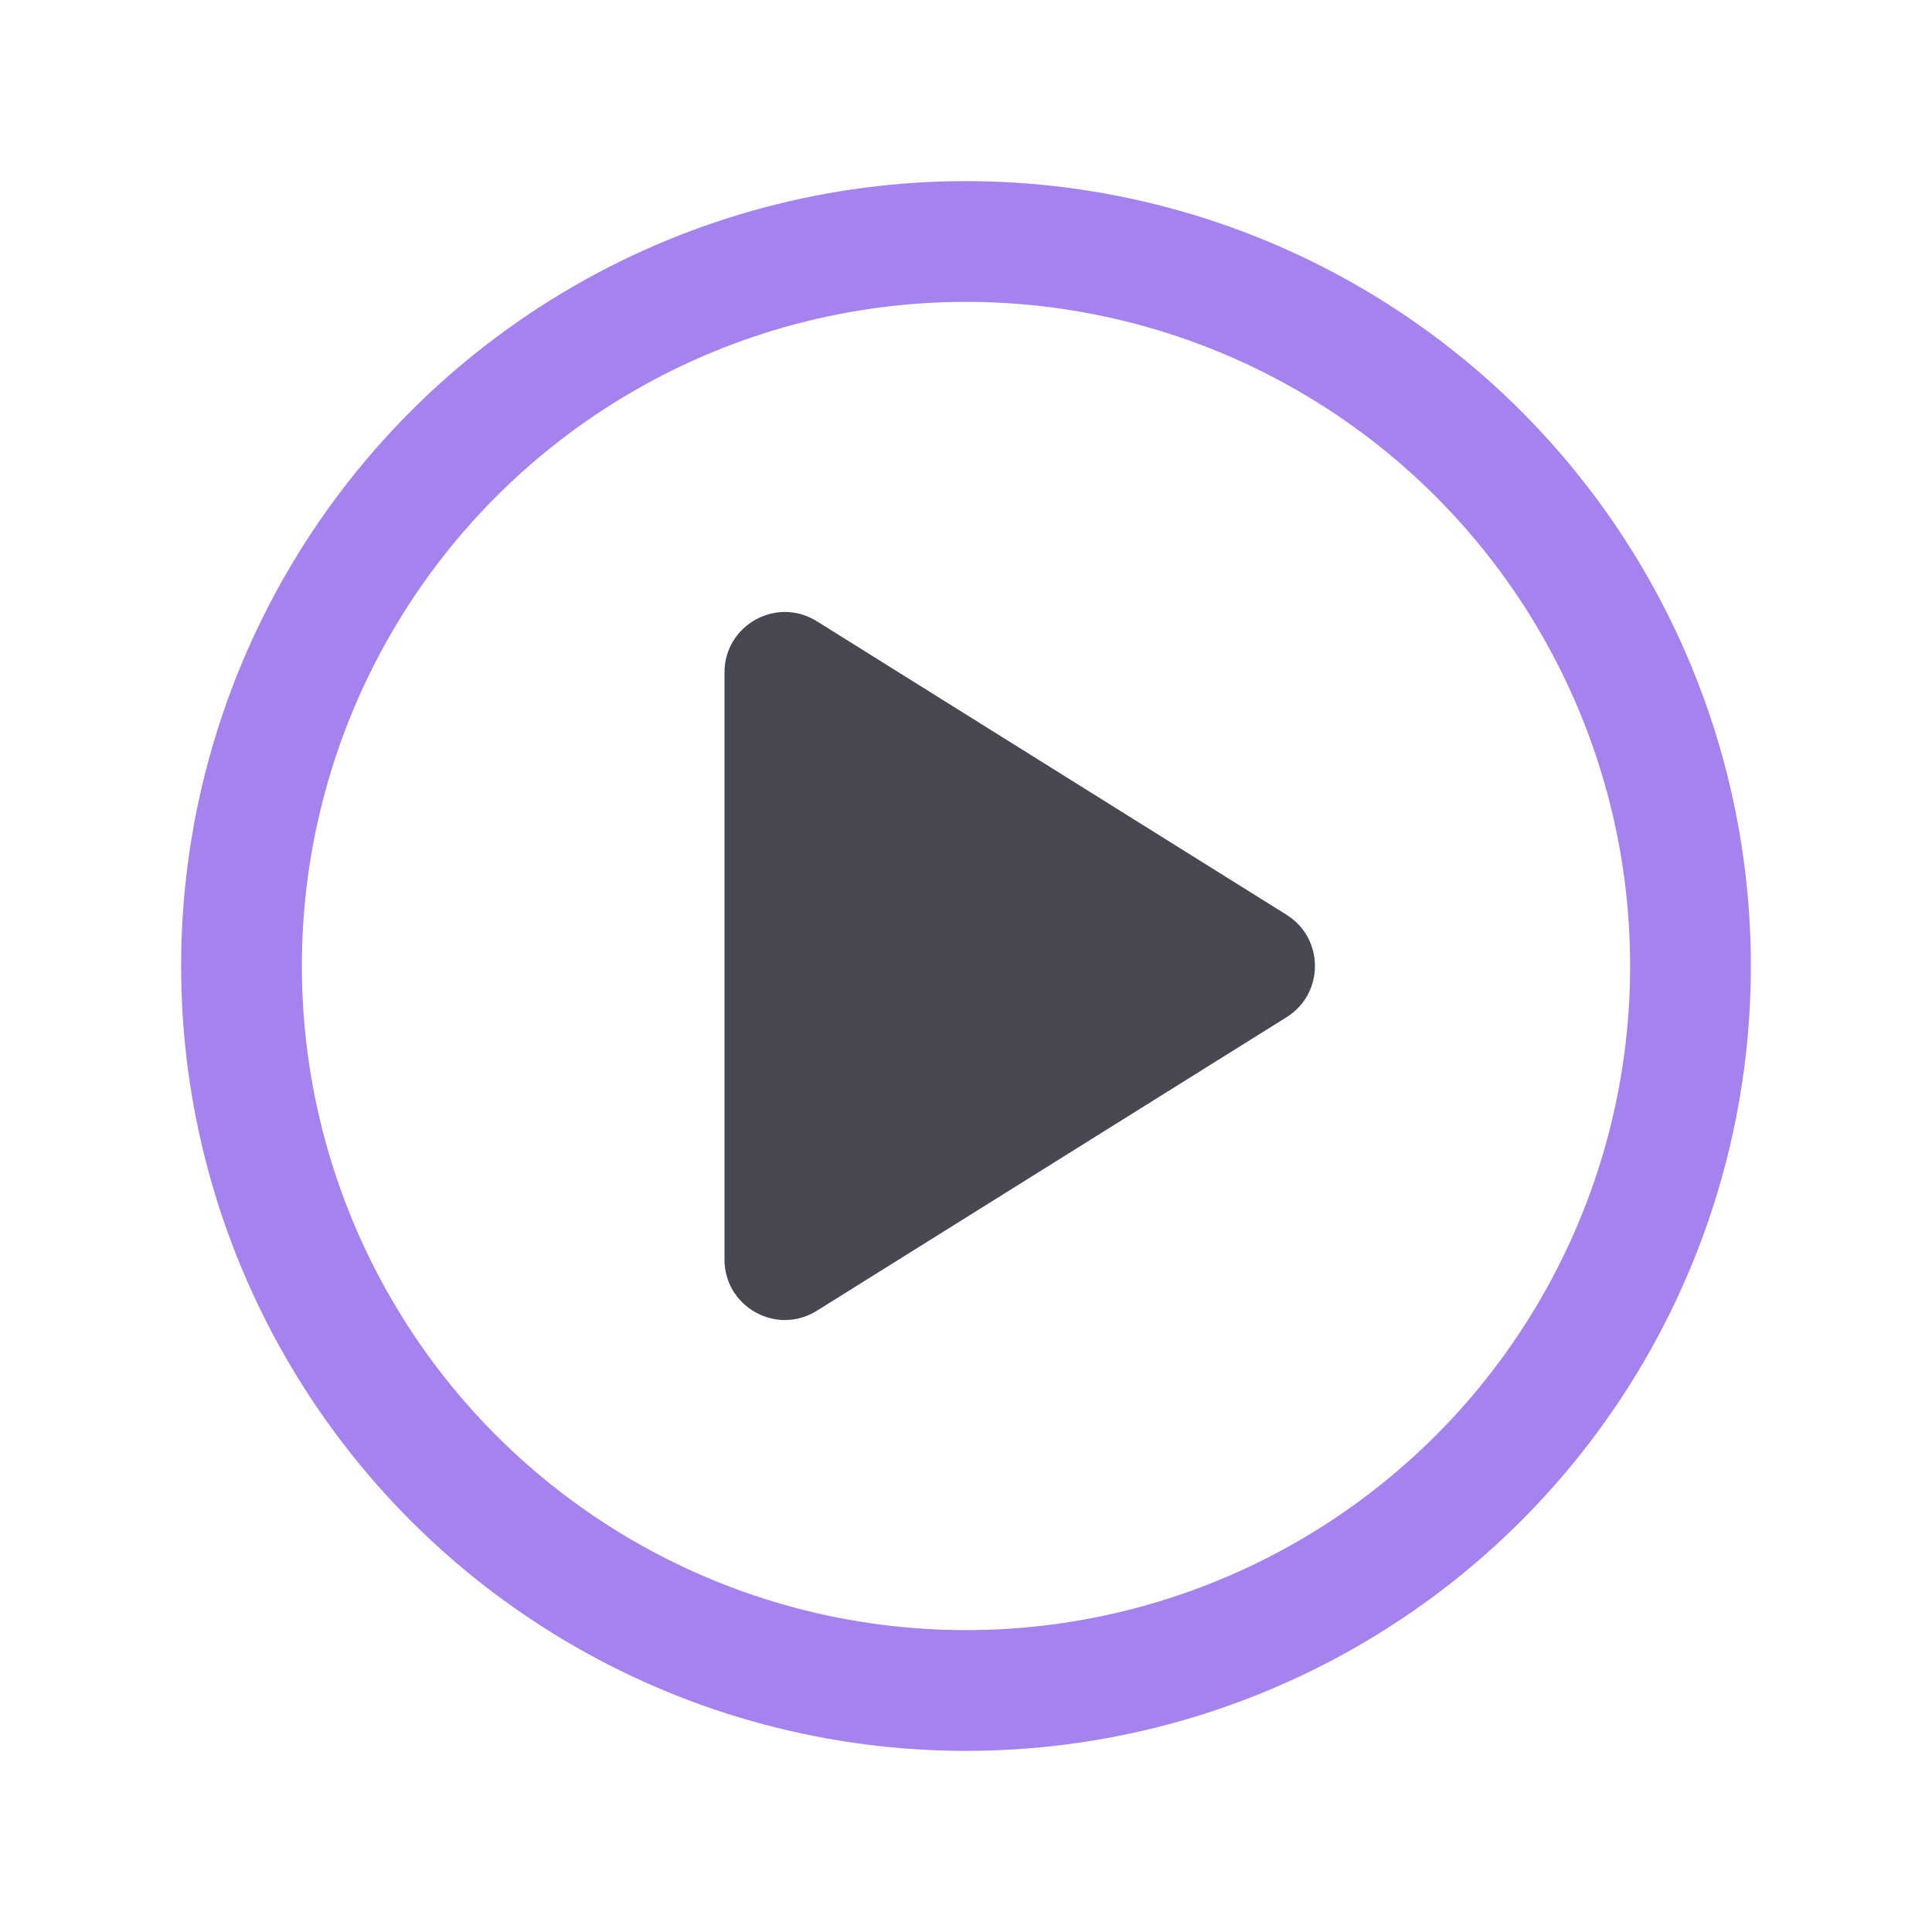
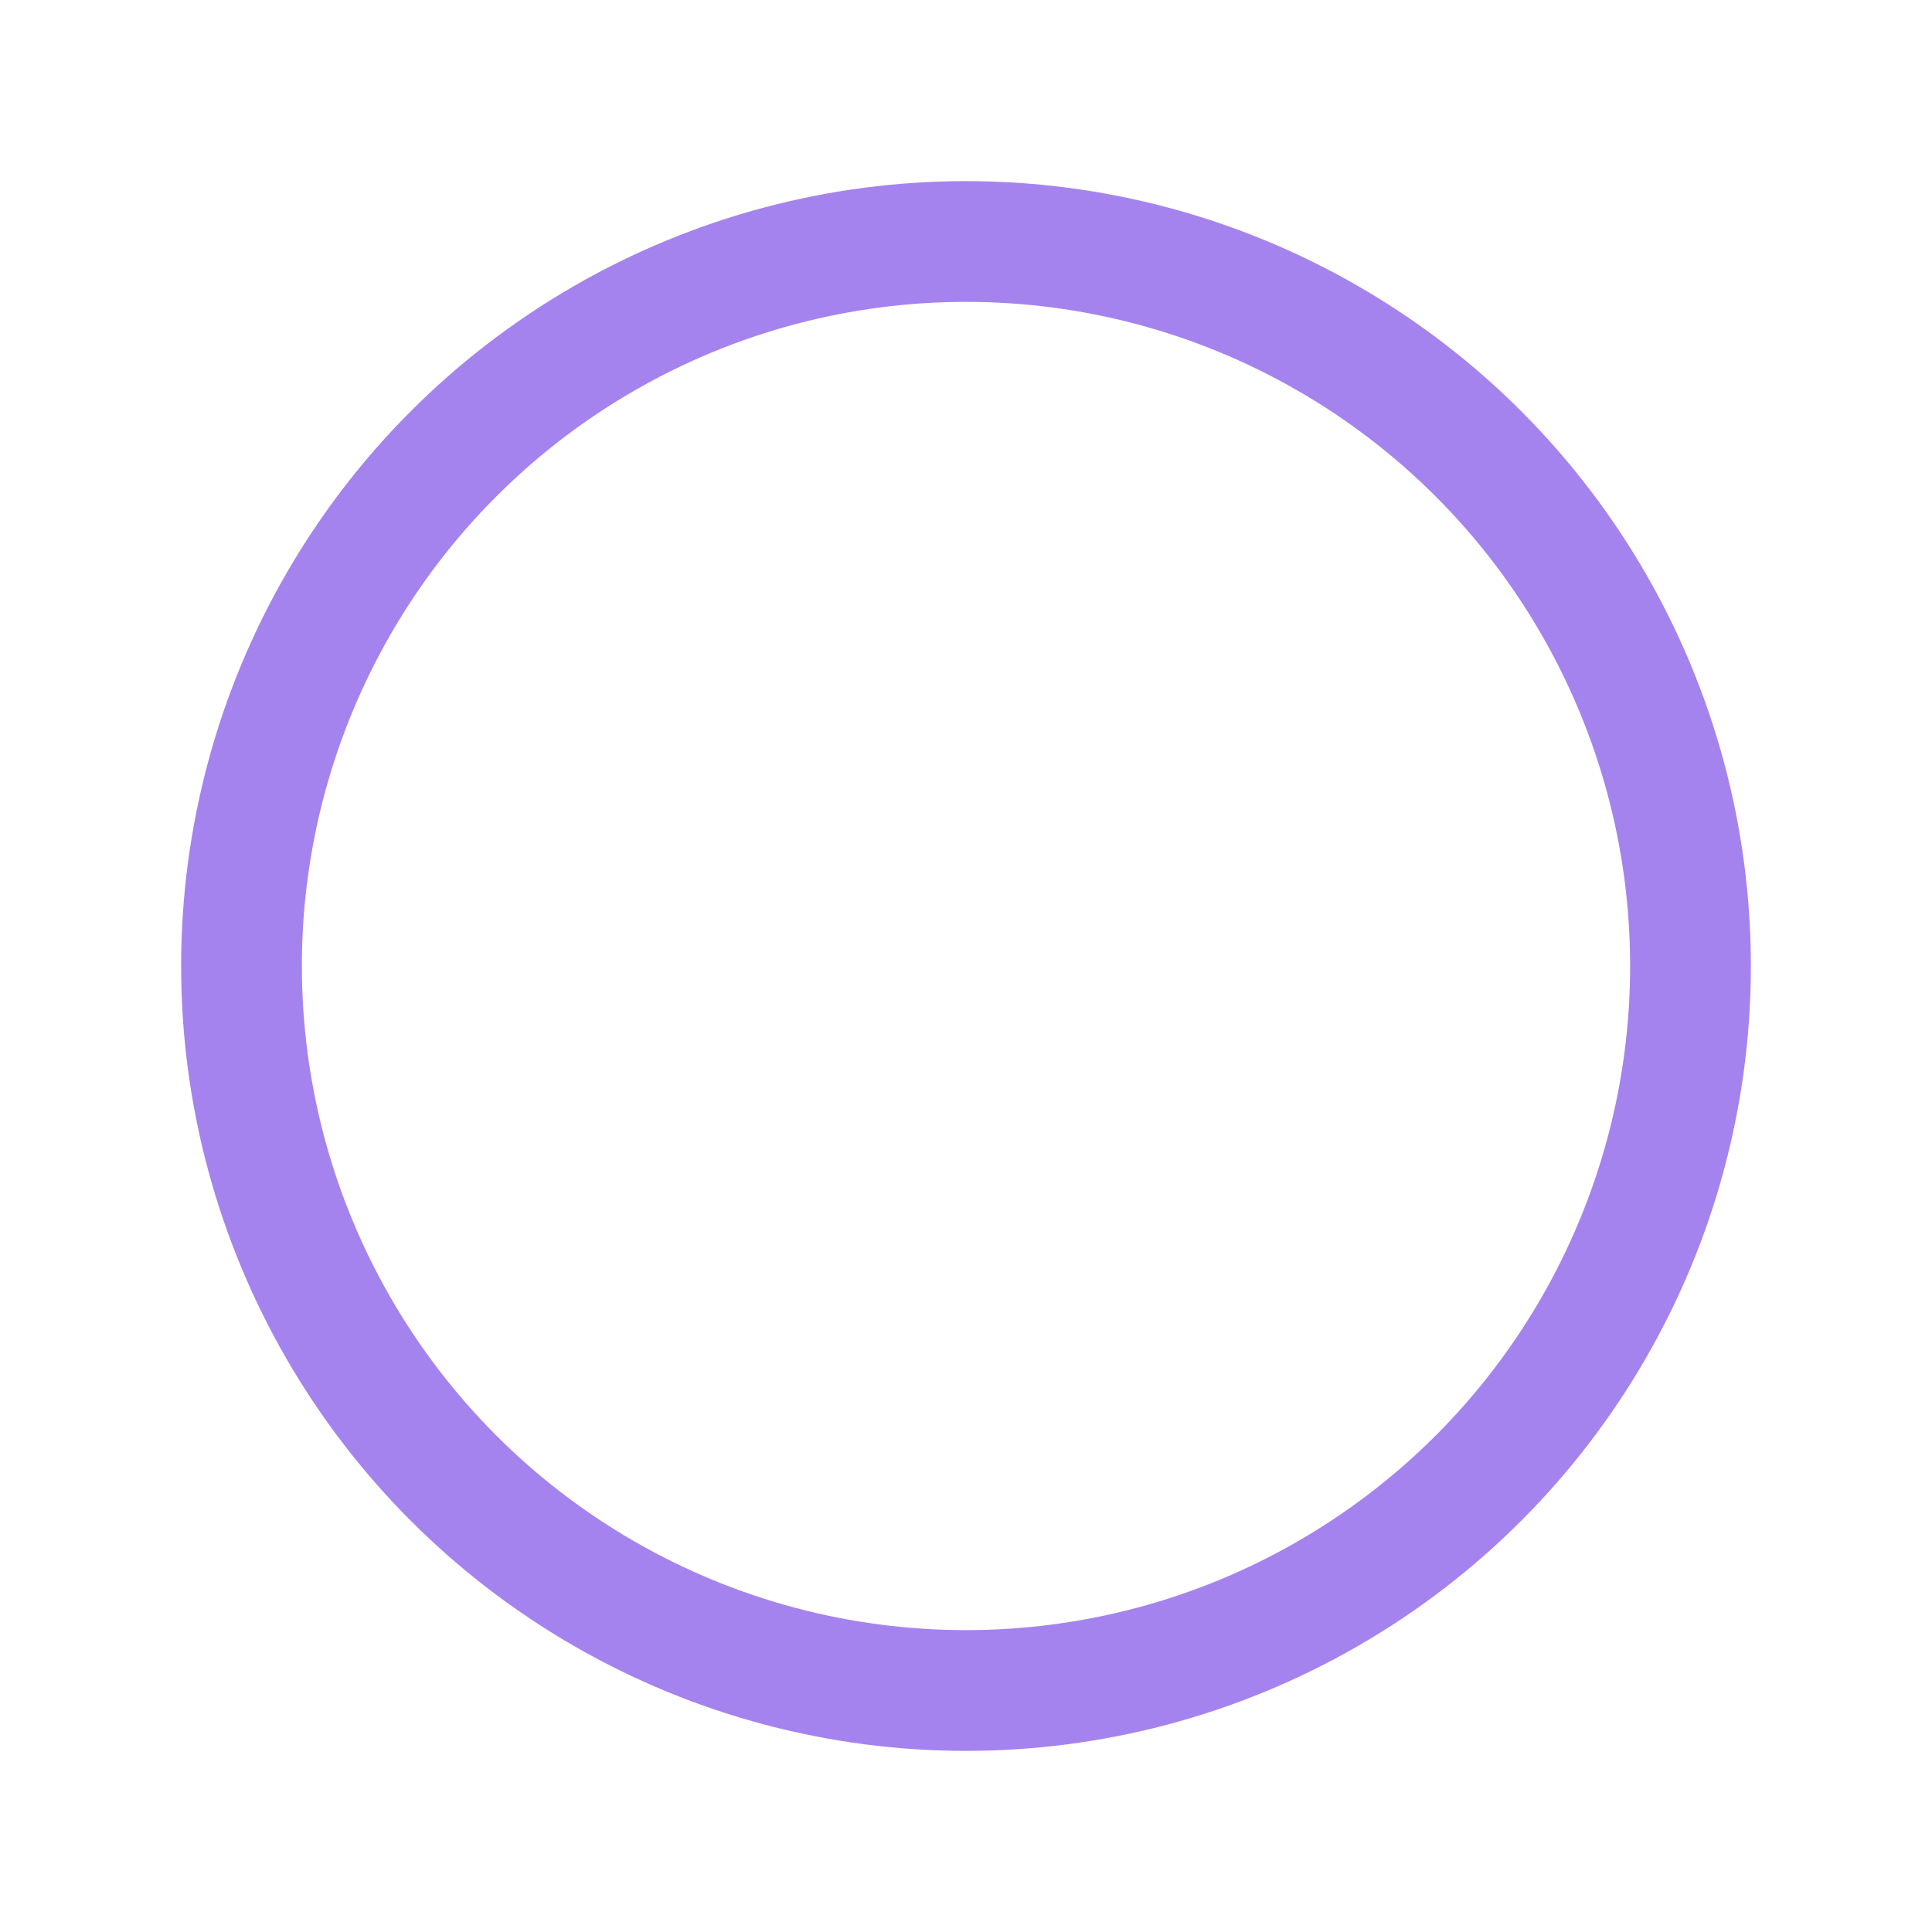
<svg xmlns="http://www.w3.org/2000/svg" width="32" height="32" viewBox="0 0 32 32" fill="none">
-   <path d="M12 20.862V11.138C12 10.352 12.864 9.873 13.53 10.29L21.31 15.152C21.936 15.544 21.936 16.456 21.31 16.848L13.53 21.71C12.864 22.127 12 21.648 12 20.862Z" fill="#484852" />
  <circle cx="16" cy="16" r="12" stroke="#A583EE" stroke-width="2" />
</svg>